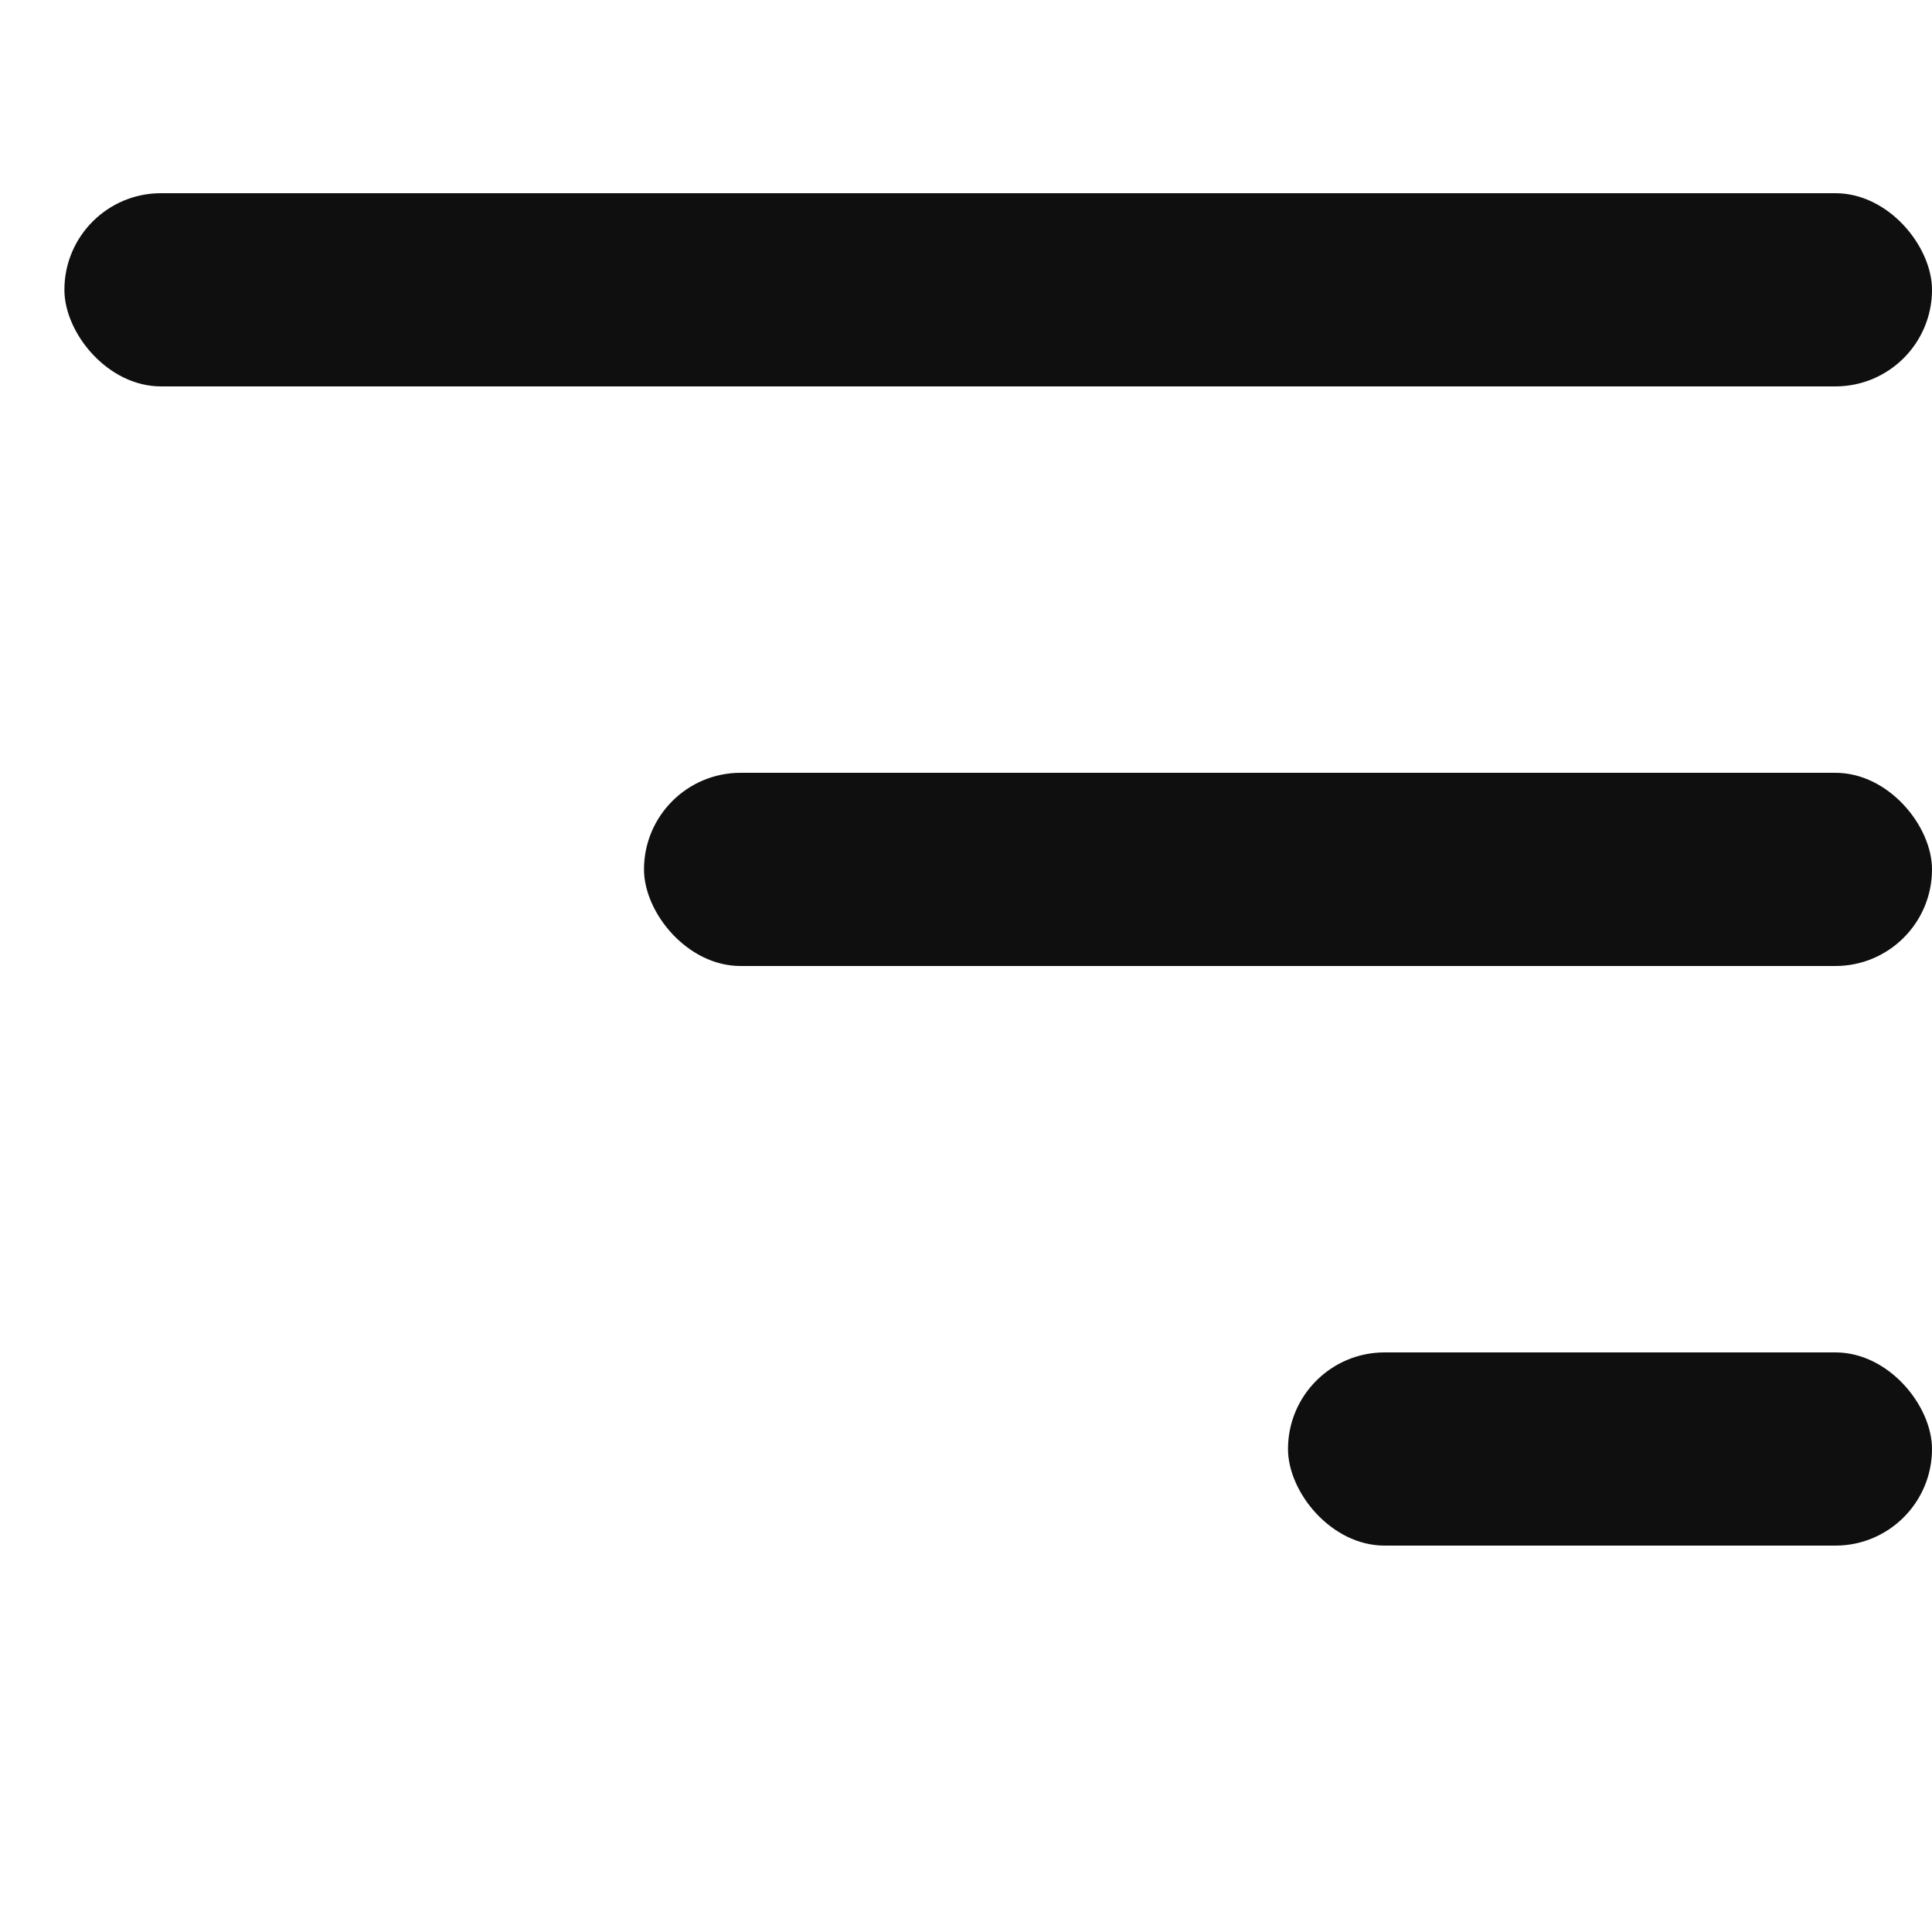
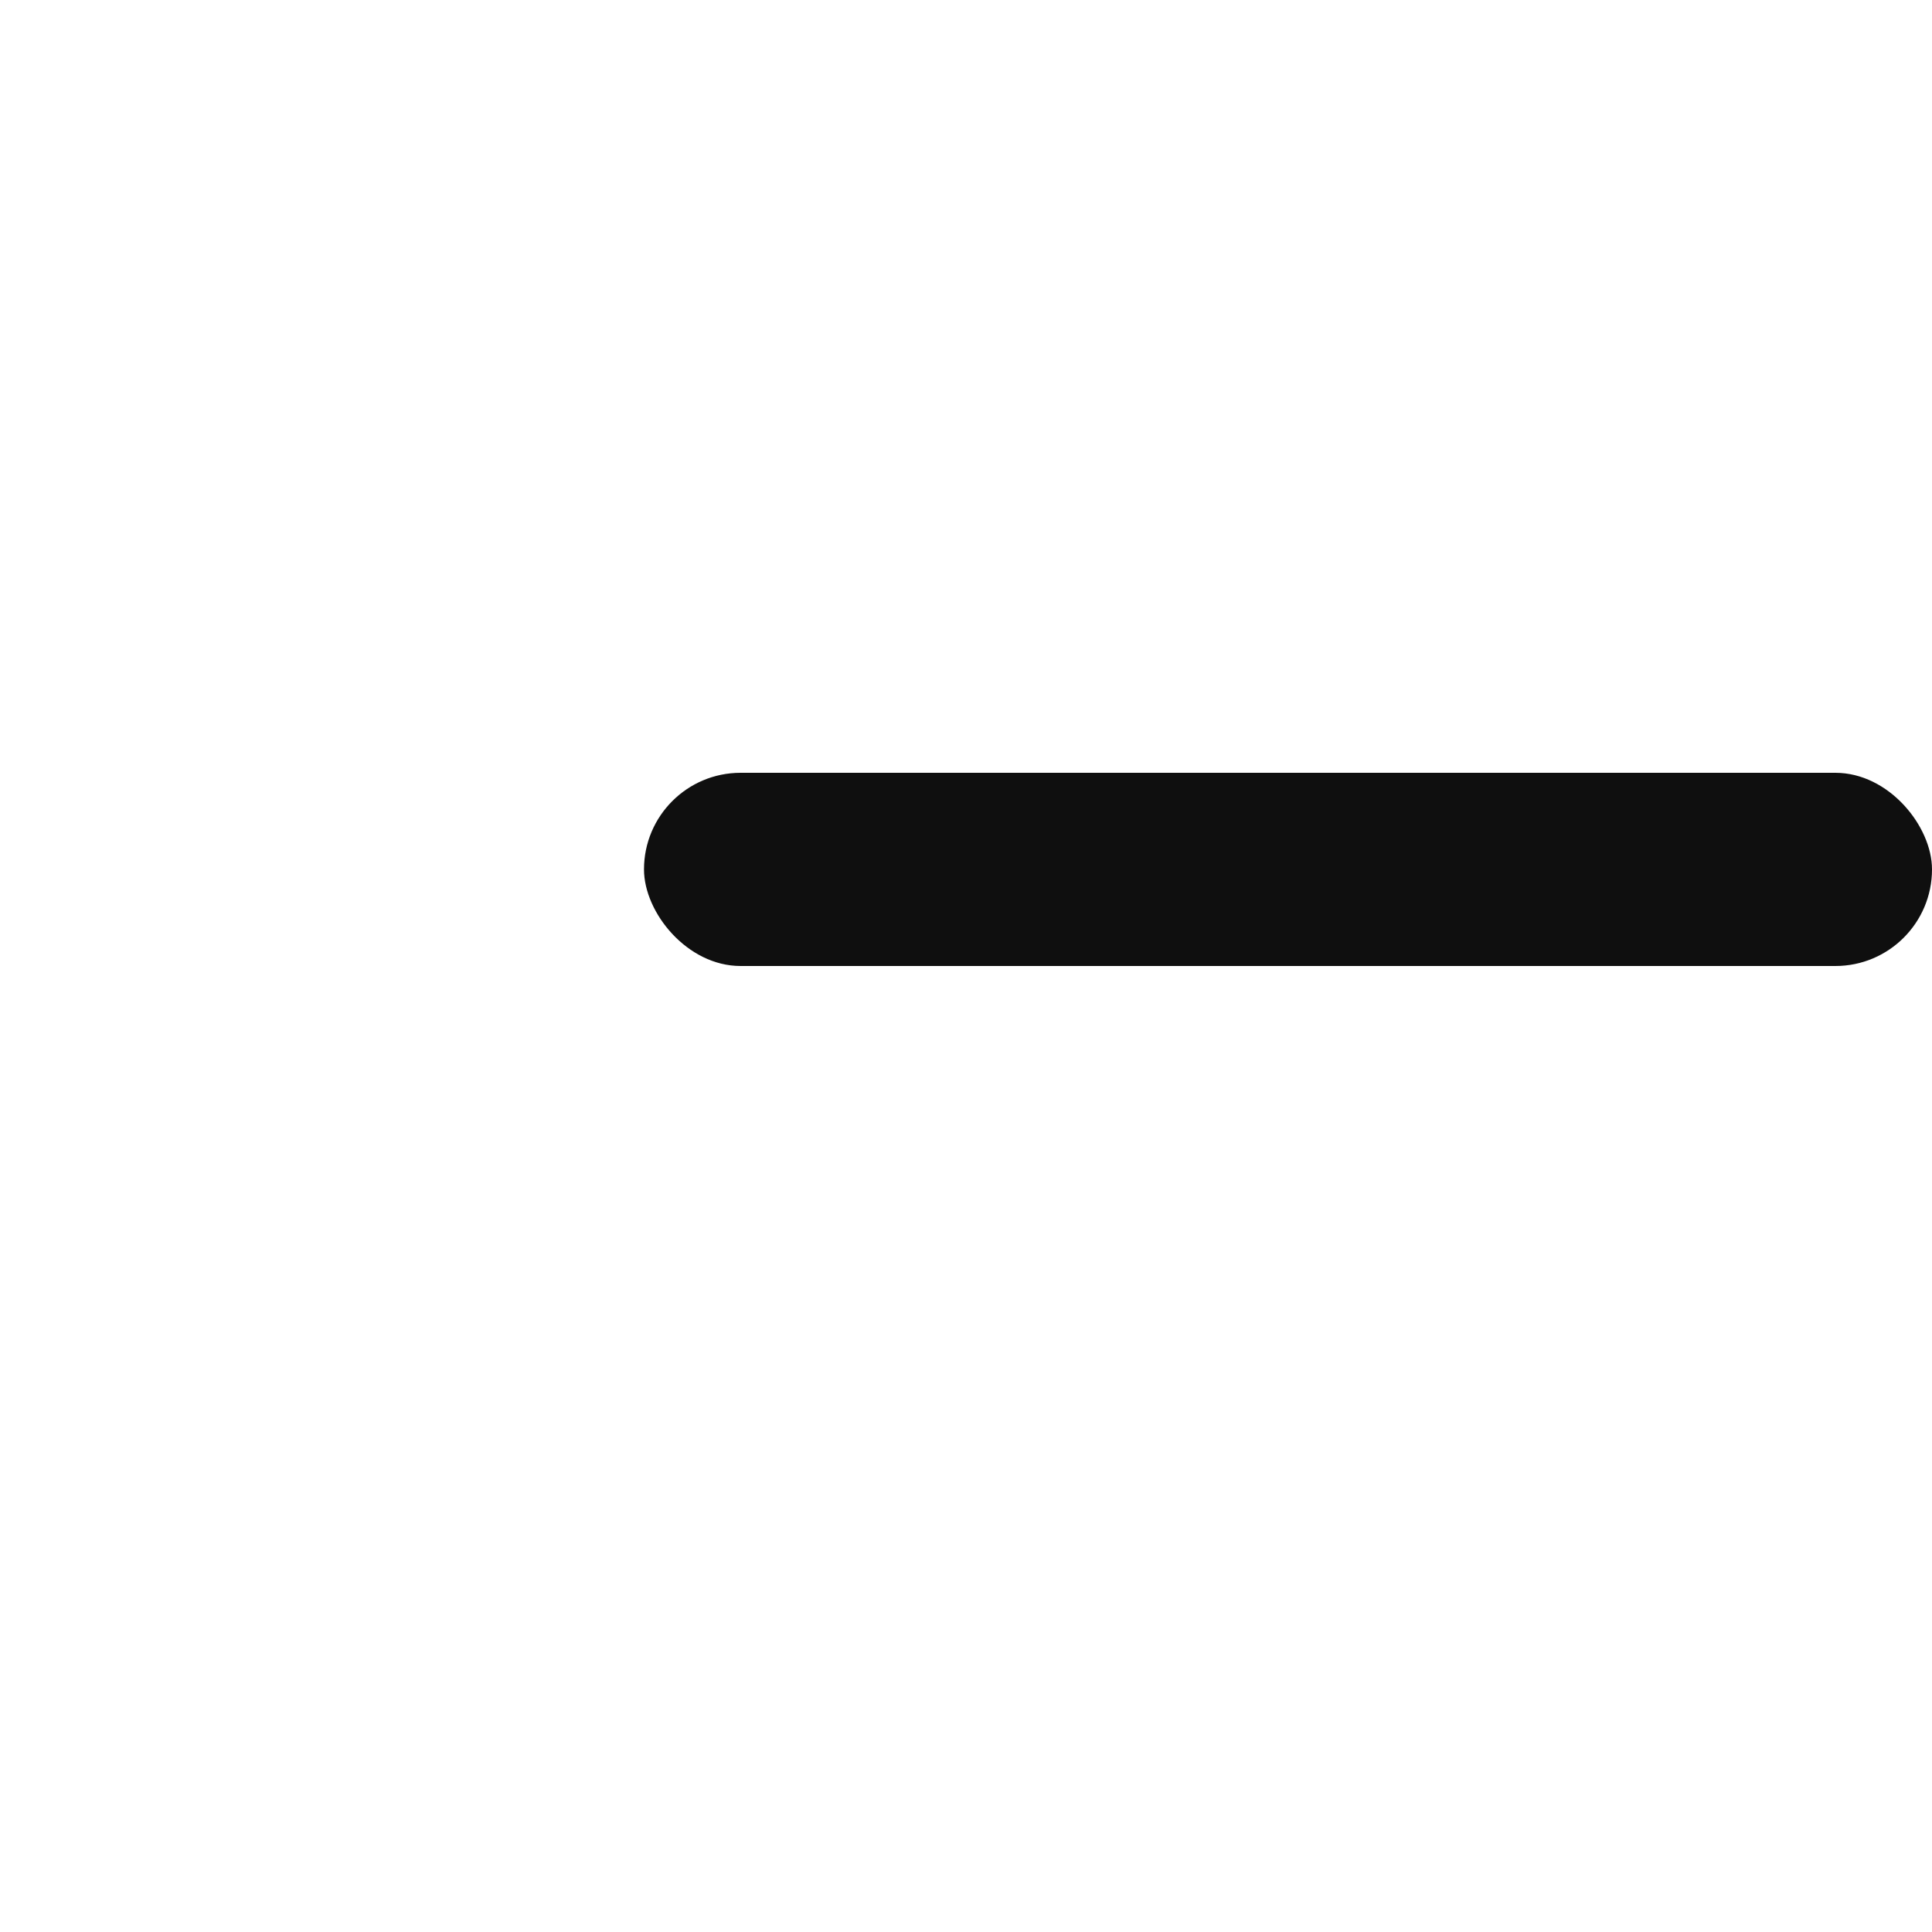
<svg xmlns="http://www.w3.org/2000/svg" width="30" height="30" viewBox="0 0 30 30" fill="none">
-   <rect x="1" y="3" width="29" height="3" rx="1.5" fill="#0F0F0F" />
  <rect x="10" y="12" width="20" height="3" rx="1.5" fill="#0F0F0F" />
-   <rect x="20" y="21" width="10" height="3" rx="1.5" fill="#0F0F0F" />
</svg>